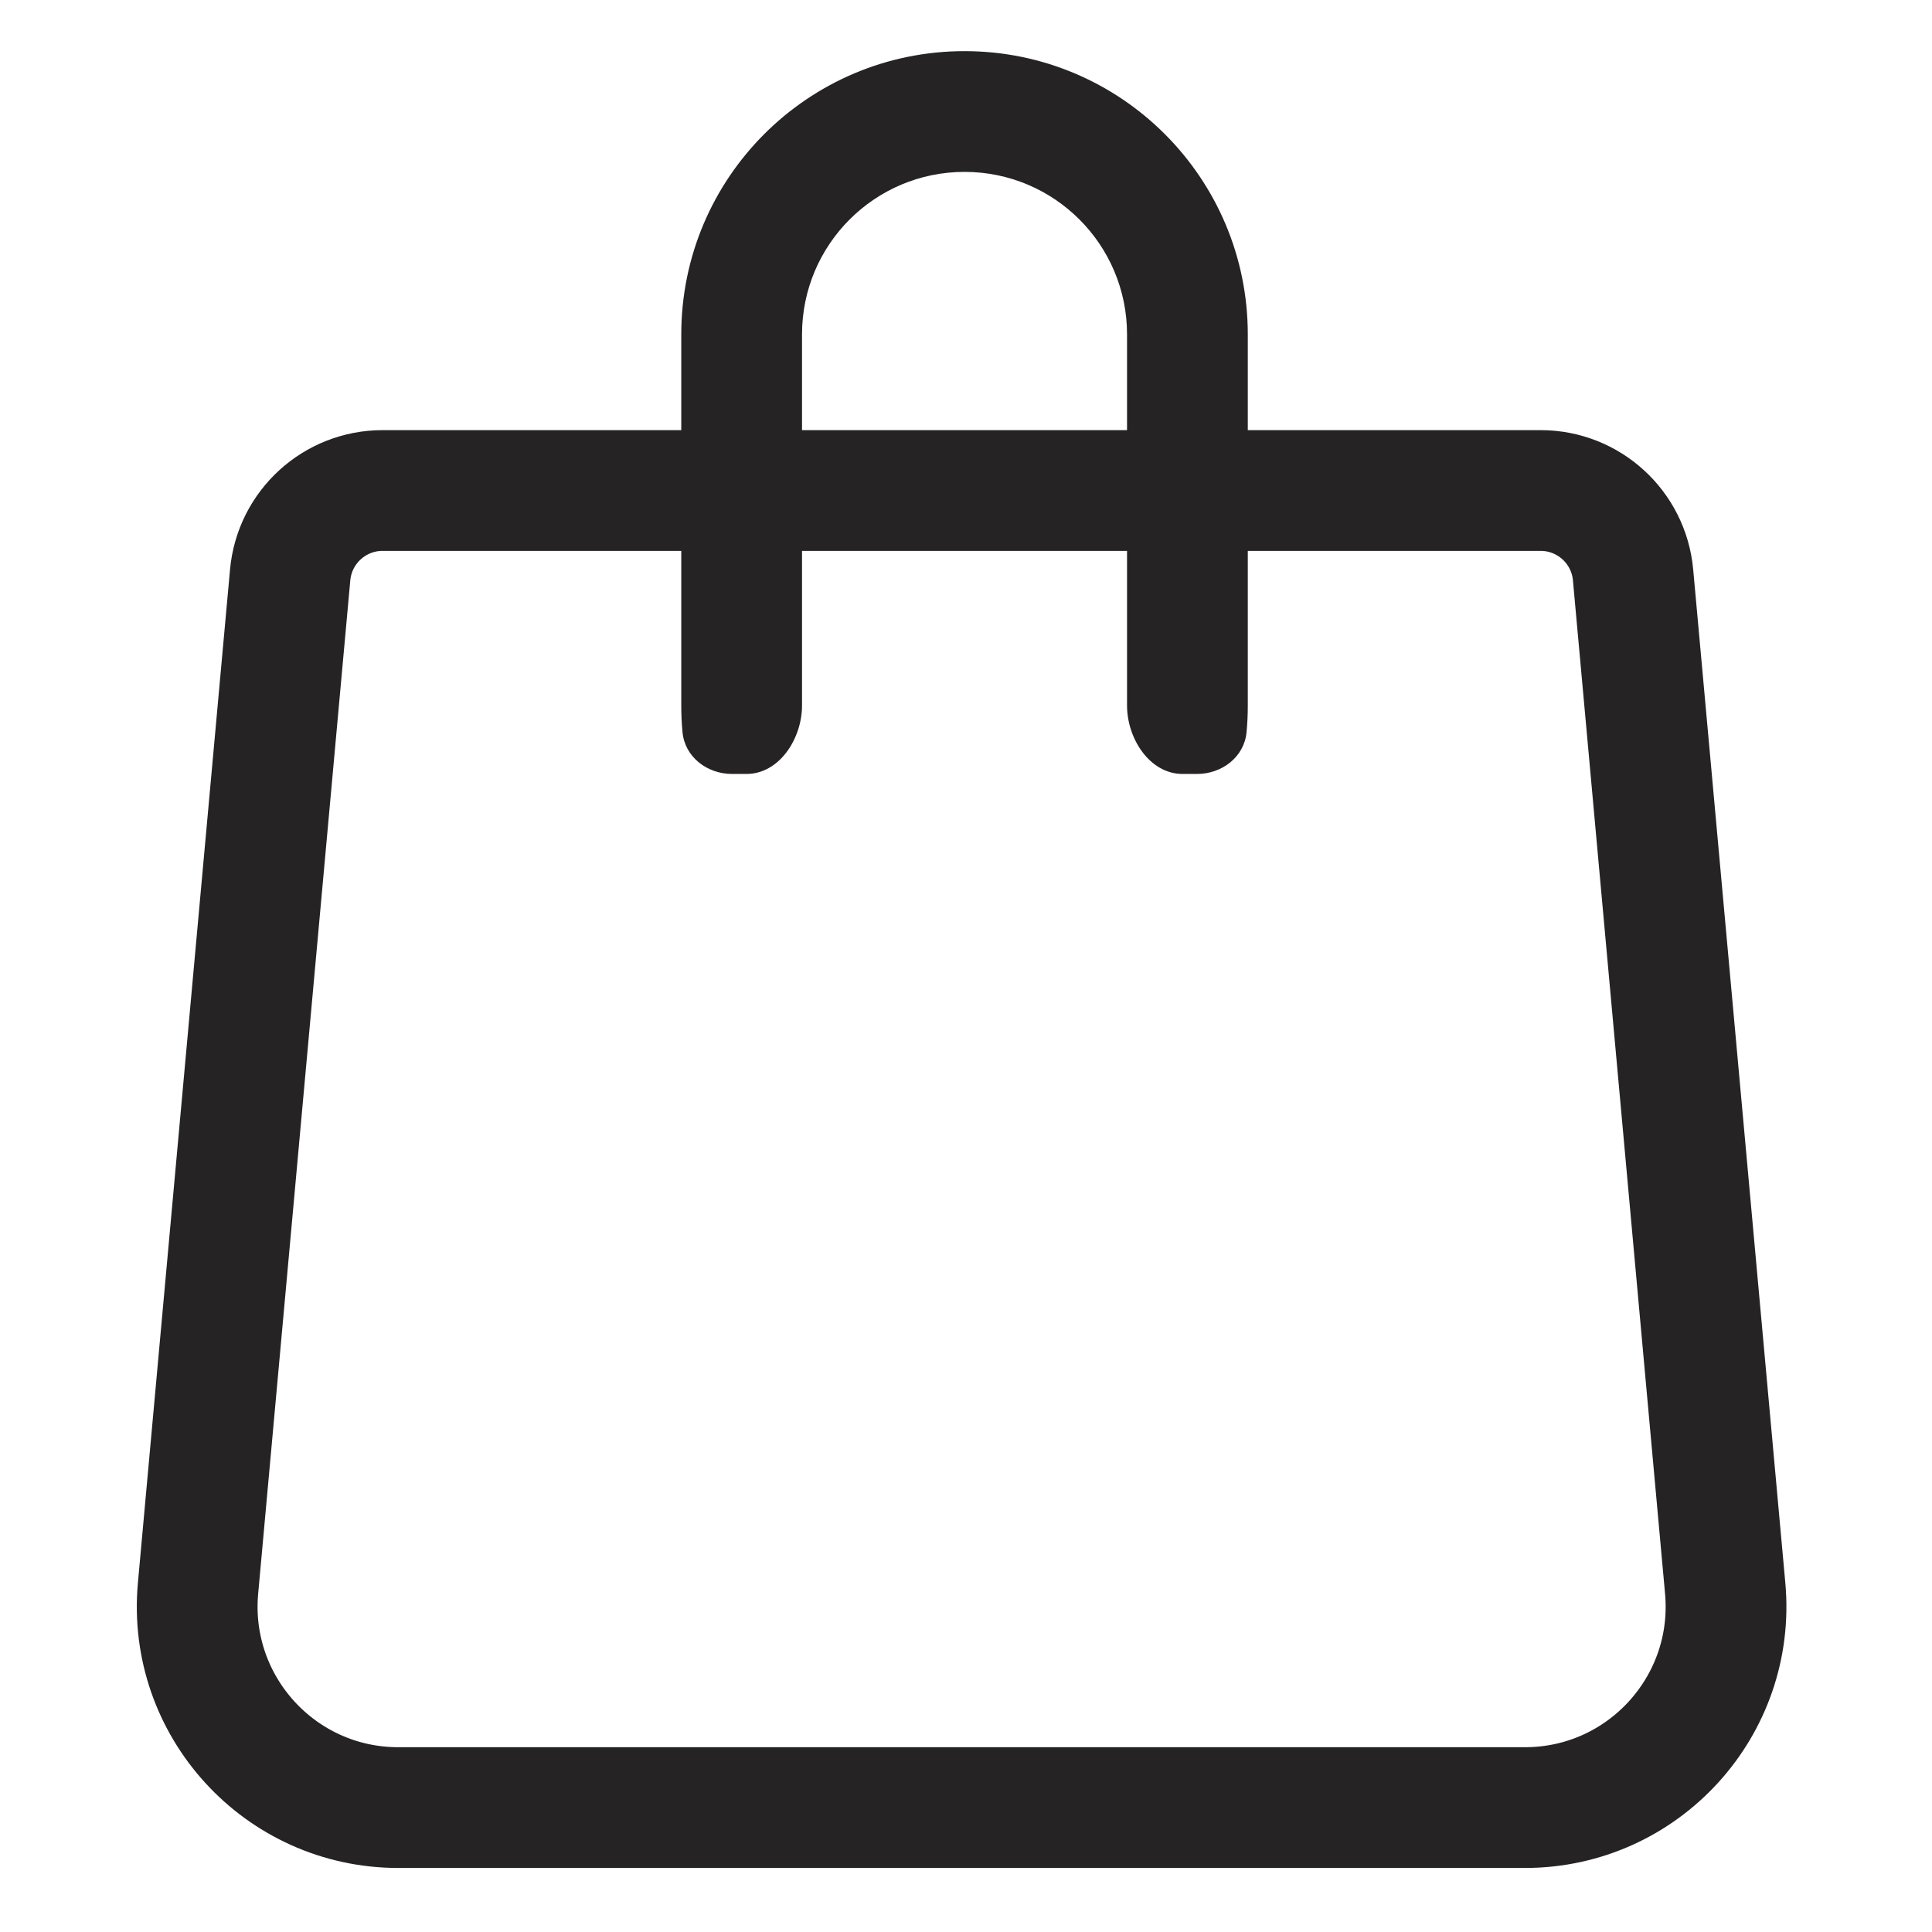
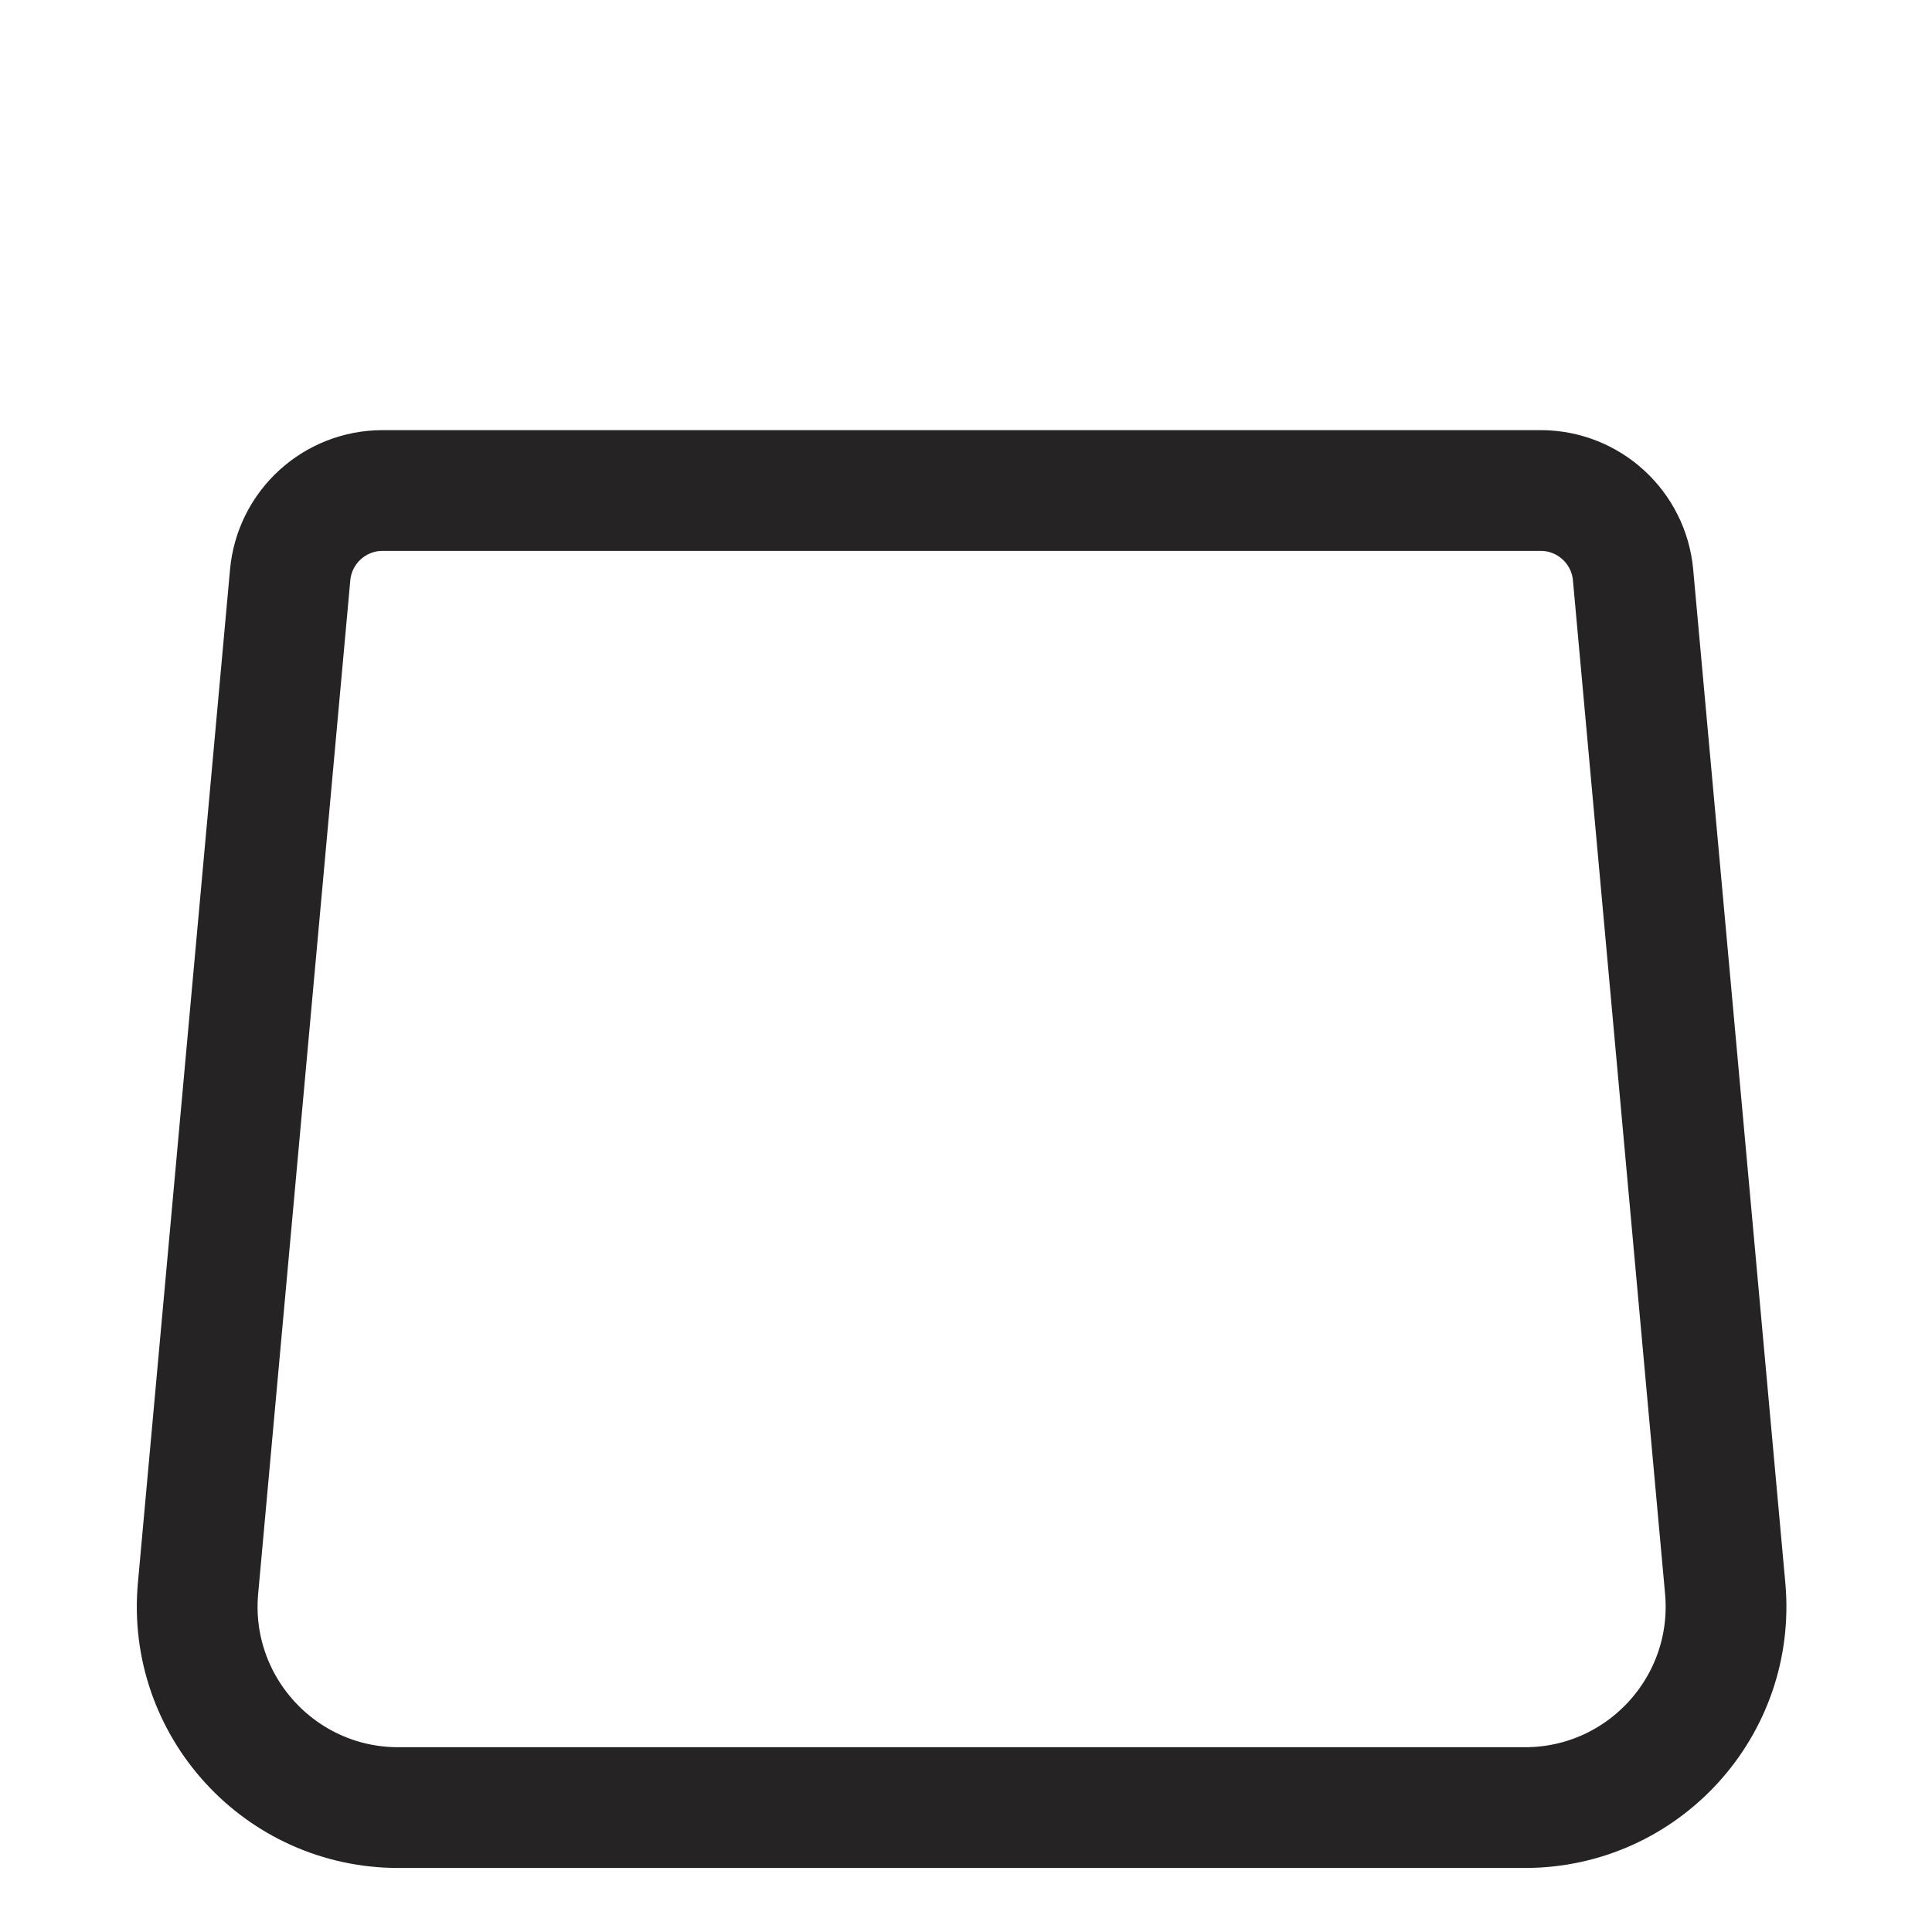
<svg xmlns="http://www.w3.org/2000/svg" width="96" height="96" viewBox="0 0 96 96" fill="none">
-   <path d="M19.012 24.373H76.552C78.938 24.373 80.93 26.192 81.146 28.568L85.724 78.923C86.256 84.774 81.649 89.818 75.775 89.818H19.789C13.915 89.818 9.308 84.774 9.84 78.923L14.418 28.568C14.634 26.192 16.626 24.373 19.012 24.373Z" stroke="#262324" stroke-width="6" />
-   <path fill-rule="evenodd" clip-rule="evenodd" d="M56.002 16.616V35.06V35.06C56.002 36.695 57.126 38.457 58.761 38.457H59.48C60.719 38.457 61.827 37.613 61.941 36.379C61.982 35.945 62.002 35.505 62.002 35.06V16.616C62.002 8.843 55.701 2.541 47.927 2.541C40.153 2.541 33.852 8.843 33.852 16.616V35.06C33.852 35.505 33.872 35.945 33.913 36.379C34.027 37.613 35.135 38.457 36.374 38.457H37.093C38.728 38.457 39.852 36.695 39.852 35.06V35.06V16.616C39.852 12.156 43.467 8.541 47.927 8.541C52.387 8.541 56.002 12.156 56.002 16.616Z" fill="#262324" />
+   <path d="M19.012 24.373H76.552C78.938 24.373 80.93 26.192 81.146 28.568L85.724 78.923C86.256 84.774 81.649 89.818 75.775 89.818H19.789C13.915 89.818 9.308 84.774 9.84 78.923L14.418 28.568C14.634 26.192 16.626 24.373 19.012 24.373" stroke="#262324" stroke-width="6" />
</svg>